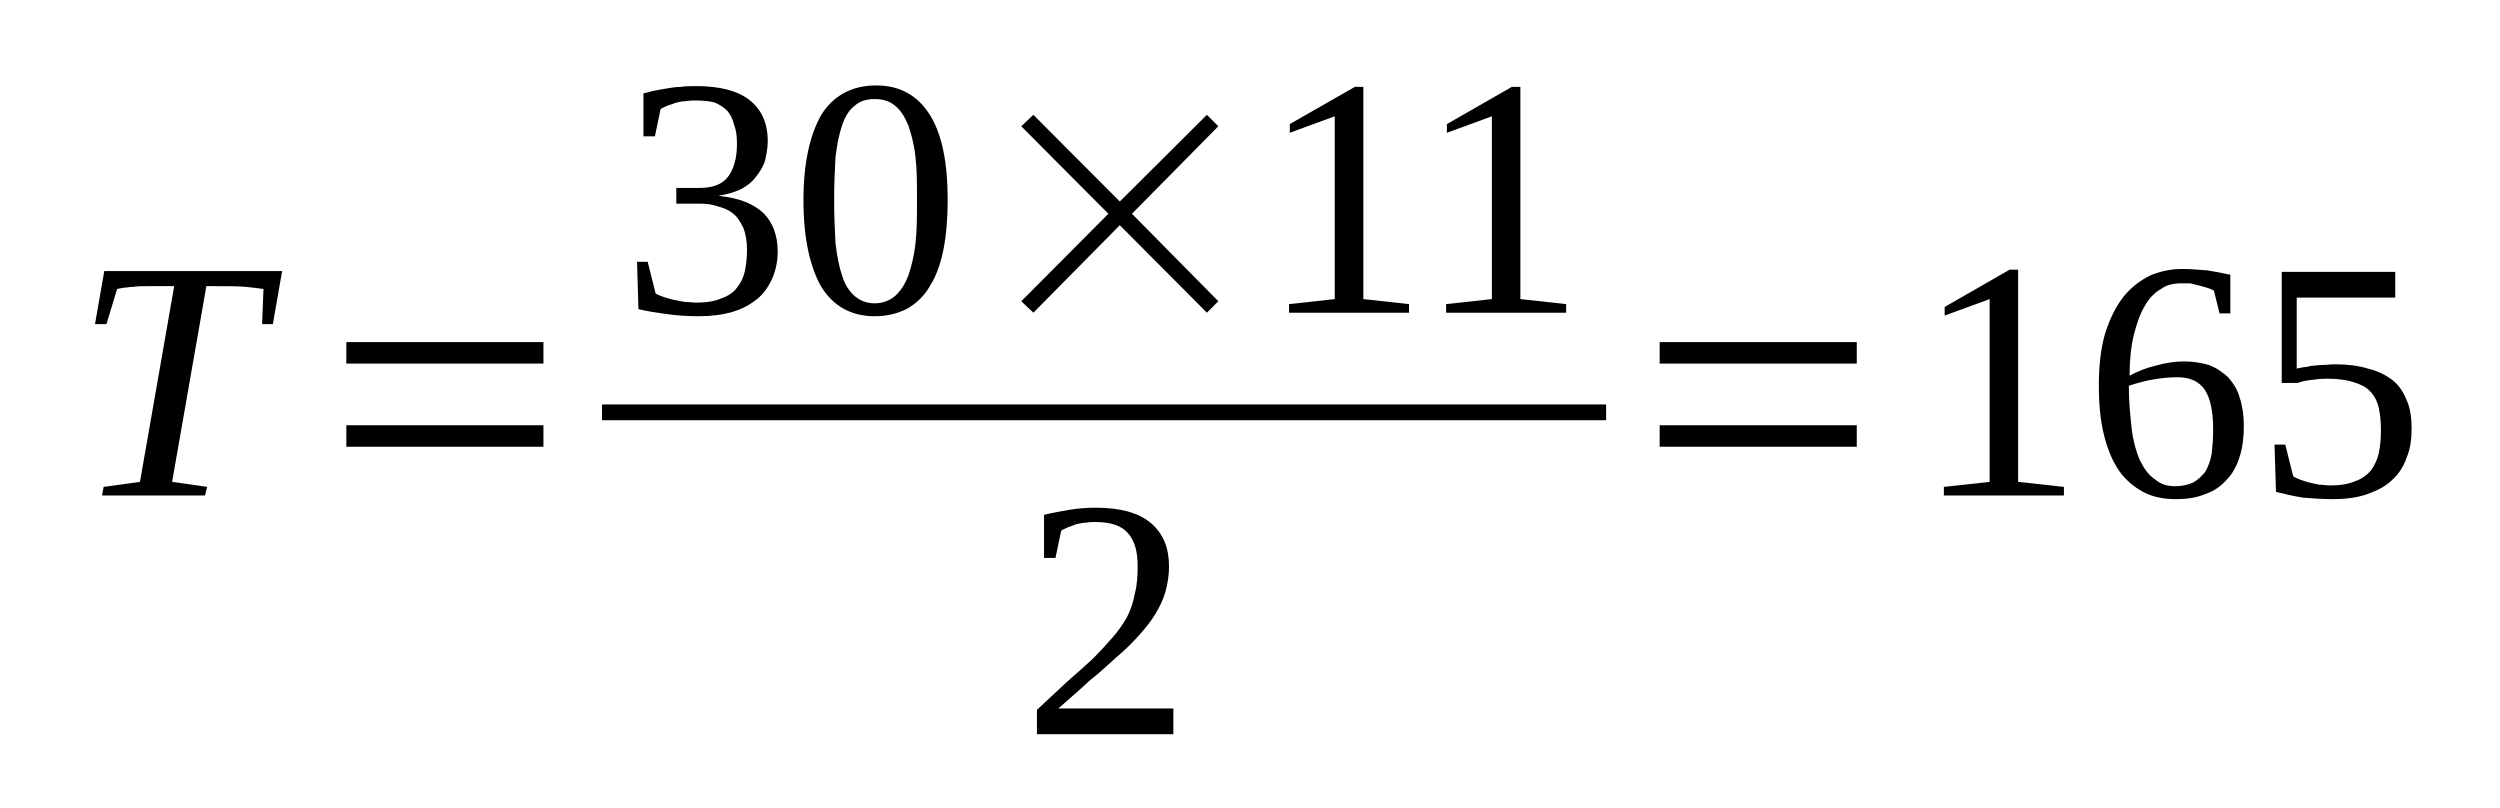
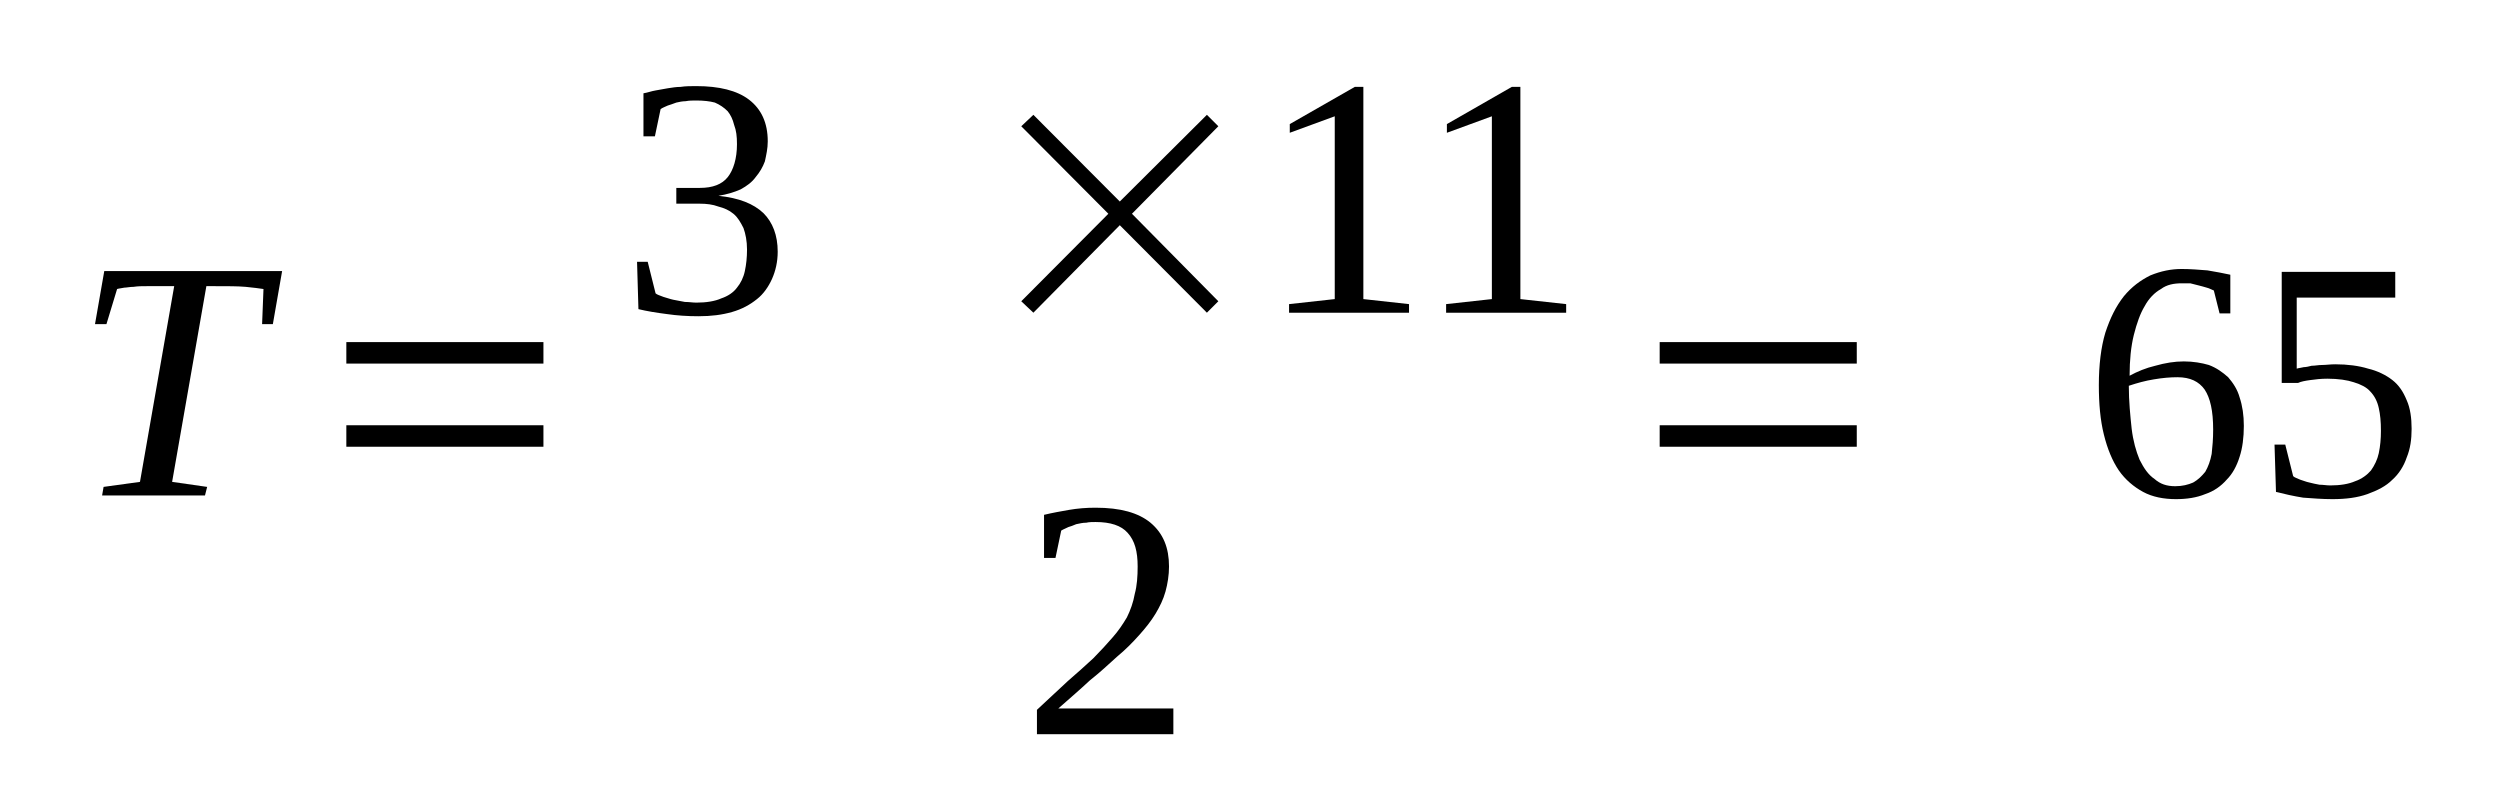
<svg xmlns="http://www.w3.org/2000/svg" height="32pt" version="1.1" viewBox="0 -32 99 32" width="99pt">
  <defs>
    <clipPath id="clip1">
      <path clip-rule="evenodd" d="M0 -31.996H98.952V-0.027H0V-31.996" />
    </clipPath>
  </defs>
  <g id="page1">
    <g>
      <path clip-path="url(#clip1)" d="M4.043 -12.379L4.102 -12.719L5.543 -12.918L6.898 -20.668H6.563C6.277 -20.668 6.023 -20.668 5.824 -20.668C5.629 -20.668 5.457 -20.668 5.289 -20.641C5.148 -20.641 5.004 -20.609 4.922 -20.609C4.809 -20.582 4.723 -20.582 4.637 -20.555L4.215 -19.164H3.762L4.129 -21.266H11.172L10.805 -19.164H10.379L10.434 -20.555C10.266 -20.582 10.039 -20.609 9.727 -20.641C9.418 -20.668 9.02 -20.668 8.484 -20.668H8.172L6.816 -12.918L8.203 -12.719L8.117 -12.379H4.043Z" fill-rule="evenodd" />
      <path clip-path="url(#clip1)" d="M13.715 -14.309V-15.16H21.52V-14.309H13.715ZM13.715 -17.602V-18.453H21.52V-17.602H13.715Z" fill-rule="evenodd" />
      <path clip-path="url(#clip1)" d="M30.797 -22.031C30.797 -21.633 30.711 -21.266 30.571 -20.953C30.43 -20.641 30.231 -20.355 29.977 -20.156C29.696 -19.93 29.383 -19.758 28.989 -19.645C28.59 -19.531 28.168 -19.477 27.657 -19.477C27.235 -19.477 26.809 -19.504 26.414 -19.562C25.989 -19.617 25.621 -19.676 25.282 -19.758L25.227 -21.633H25.649L25.961 -20.383C26.02 -20.328 26.129 -20.301 26.274 -20.242C26.387 -20.215 26.528 -20.156 26.668 -20.129C26.809 -20.102 26.981 -20.07 27.121 -20.043C27.289 -20.043 27.43 -20.016 27.575 -20.016C27.969 -20.016 28.309 -20.07 28.563 -20.184C28.817 -20.27 29.043 -20.414 29.184 -20.609C29.328 -20.781 29.442 -21.008 29.496 -21.266C29.551 -21.52 29.582 -21.805 29.582 -22.117C29.582 -22.457 29.524 -22.742 29.442 -22.969C29.328 -23.195 29.215 -23.395 29.043 -23.535C28.875 -23.676 28.676 -23.762 28.45 -23.82C28.223 -23.906 27.969 -23.934 27.715 -23.934H26.782V-24.559H27.715C28.223 -24.559 28.59 -24.699 28.817 -24.984C29.043 -25.266 29.184 -25.723 29.184 -26.289C29.184 -26.602 29.157 -26.828 29.071 -27.055C29.016 -27.281 28.93 -27.453 28.817 -27.594C28.676 -27.738 28.508 -27.852 28.309 -27.938C28.11 -27.992 27.856 -28.02 27.575 -28.02C27.43 -28.02 27.289 -28.02 27.149 -27.992C27.035 -27.992 26.895 -27.965 26.782 -27.938C26.641 -27.879 26.528 -27.852 26.442 -27.82C26.328 -27.766 26.242 -27.738 26.16 -27.68L25.934 -26.602H25.481V-28.305C25.649 -28.332 25.793 -28.391 25.961 -28.418C26.102 -28.445 26.274 -28.477 26.442 -28.504C26.614 -28.531 26.782 -28.559 26.95 -28.559C27.149 -28.59 27.348 -28.59 27.575 -28.59C28.477 -28.59 29.184 -28.418 29.664 -28.051C30.145 -27.68 30.403 -27.141 30.403 -26.402C30.403 -26.117 30.344 -25.863 30.289 -25.609C30.203 -25.379 30.09 -25.184 29.922 -24.984C29.778 -24.785 29.582 -24.641 29.328 -24.5C29.071 -24.387 28.789 -24.301 28.45 -24.246C29.27 -24.16 29.836 -23.934 30.231 -23.562C30.598 -23.195 30.797 -22.684 30.797 -22.031Z" fill-rule="evenodd" />
-       <path clip-path="url(#clip1)" d="M37.528 -24.074C37.528 -23.336 37.473 -22.684 37.36 -22.117C37.246 -21.547 37.075 -21.066 36.821 -20.668C36.594 -20.27 36.285 -19.988 35.946 -19.789C35.578 -19.59 35.125 -19.477 34.645 -19.477C33.711 -19.477 33.004 -19.871 32.524 -20.641C32.071 -21.434 31.817 -22.57 31.817 -24.074C31.817 -25.551 32.071 -26.66 32.524 -27.453C33.004 -28.219 33.739 -28.617 34.7 -28.617C35.633 -28.617 36.34 -28.219 36.821 -27.453C37.301 -26.688 37.528 -25.578 37.528 -24.074ZM36.313 -24.074C36.313 -24.727 36.313 -25.266 36.254 -25.777C36.2 -26.289 36.086 -26.688 35.973 -27.027C35.832 -27.367 35.66 -27.652 35.434 -27.82C35.239 -27.992 34.953 -28.078 34.645 -28.078C34.305 -28.078 34.051 -27.992 33.852 -27.82C33.625 -27.652 33.457 -27.367 33.344 -27.027C33.231 -26.688 33.145 -26.289 33.086 -25.777C33.059 -25.266 33.032 -24.727 33.032 -24.074C33.032 -23.449 33.059 -22.883 33.086 -22.371C33.145 -21.859 33.231 -21.434 33.344 -21.094C33.457 -20.727 33.625 -20.469 33.852 -20.27C34.051 -20.102 34.305 -19.988 34.645 -19.988C34.953 -19.988 35.239 -20.102 35.434 -20.27C35.66 -20.469 35.832 -20.727 35.973 -21.094C36.086 -21.434 36.2 -21.859 36.254 -22.371C36.313 -22.883 36.313 -23.449 36.313 -24.074Z" fill-rule="evenodd" />
      <path clip-path="url(#clip1)" d="M40.442 -20.07L43.891 -23.535L40.442 -27L40.922 -27.453L44.344 -24.02L47.793 -27.453L48.246 -27L44.825 -23.535L48.246 -20.07L47.793 -19.617L44.344 -23.082L40.922 -19.617L40.442 -20.07Z" fill-rule="evenodd" />
      <path clip-path="url(#clip1)" d="M53.989 -20.156L55.797 -19.957V-19.617H51.047V-19.957L52.856 -20.156V-27.395L51.075 -26.742V-27.086L53.649 -28.559H53.989V-20.156Z" fill-rule="evenodd" />
      <path clip-path="url(#clip1)" d="M60.207 -20.156L62.02 -19.957V-19.617H57.266V-19.957L59.078 -20.156V-27.395L57.297 -26.742V-27.086L59.867 -28.559H60.207V-20.156Z" fill-rule="evenodd" />
-       <path clip-path="url(#clip1)" d="M23.84 -15.984H63.602V-15.359H23.84V-15.984Z" fill-rule="evenodd" />
      <path clip-path="url(#clip1)" d="M46.465 -2.926H41.063V-3.891C41.516 -4.316 41.91 -4.684 42.278 -5.023C42.645 -5.336 42.985 -5.648 43.297 -5.934C43.578 -6.219 43.836 -6.5 44.059 -6.758C44.285 -7.012 44.457 -7.27 44.625 -7.551C44.766 -7.836 44.879 -8.148 44.938 -8.488C45.024 -8.801 45.051 -9.172 45.051 -9.566C45.051 -10.164 44.938 -10.59 44.653 -10.902C44.399 -11.188 43.977 -11.328 43.383 -11.328C43.27 -11.328 43.129 -11.328 43.016 -11.301C42.871 -11.301 42.758 -11.27 42.617 -11.242C42.504 -11.188 42.391 -11.156 42.309 -11.129C42.196 -11.07 42.11 -11.043 42.024 -10.988L41.797 -9.906H41.344V-11.613C41.684 -11.695 42.024 -11.754 42.336 -11.809C42.676 -11.867 43.016 -11.895 43.383 -11.895C44.371 -11.895 45.078 -11.695 45.559 -11.301C46.067 -10.875 46.293 -10.305 46.293 -9.566C46.293 -9.227 46.239 -8.887 46.153 -8.574C46.067 -8.262 45.926 -7.977 45.758 -7.695C45.586 -7.41 45.36 -7.125 45.106 -6.844C44.852 -6.559 44.571 -6.273 44.231 -5.992C43.918 -5.707 43.551 -5.367 43.157 -5.055C42.789 -4.711 42.364 -4.344 41.91 -3.945H46.465V-2.926Z" fill-rule="evenodd" />
      <path clip-path="url(#clip1)" d="M65.723 -14.309V-15.16H73.528V-14.309H65.723ZM65.723 -17.602V-18.453H73.528V-17.602H65.723Z" fill-rule="evenodd" />
-       <path clip-path="url(#clip1)" d="M79.918 -12.918L81.731 -12.719V-12.379H76.977V-12.719L78.789 -12.918V-20.156L77.008 -19.504V-19.844L79.578 -21.32H79.918V-12.918Z" fill-rule="evenodd" />
      <path clip-path="url(#clip1)" d="M88.856 -15.133C88.856 -14.676 88.801 -14.25 88.688 -13.91C88.575 -13.543 88.403 -13.23 88.176 -13.004C87.95 -12.746 87.668 -12.547 87.328 -12.434C86.989 -12.293 86.594 -12.234 86.168 -12.234C85.688 -12.234 85.235 -12.32 84.868 -12.52C84.5 -12.719 84.16 -13.004 83.906 -13.371C83.653 -13.742 83.453 -14.223 83.313 -14.793C83.172 -15.359 83.114 -16.012 83.114 -16.75C83.114 -17.547 83.2 -18.254 83.371 -18.824C83.567 -19.418 83.793 -19.871 84.106 -20.27C84.414 -20.641 84.754 -20.895 85.153 -21.094C85.575 -21.266 85.973 -21.348 86.395 -21.348C86.735 -21.348 87.075 -21.32 87.414 -21.293C87.754 -21.234 88.063 -21.18 88.321 -21.121V-19.59H87.895L87.668 -20.496C87.582 -20.527 87.5 -20.582 87.387 -20.609C87.274 -20.641 87.188 -20.668 87.075 -20.695C86.961 -20.727 86.848 -20.754 86.735 -20.781C86.621 -20.781 86.508 -20.781 86.395 -20.781C86.086 -20.781 85.801 -20.727 85.575 -20.555C85.321 -20.414 85.094 -20.184 84.926 -19.871C84.754 -19.59 84.614 -19.191 84.5 -18.738C84.387 -18.281 84.332 -17.742 84.332 -17.121C84.641 -17.289 84.981 -17.43 85.348 -17.516C85.746 -17.629 86.114 -17.688 86.481 -17.688C86.848 -17.688 87.188 -17.629 87.469 -17.547C87.781 -17.43 88.008 -17.262 88.235 -17.062C88.43 -16.836 88.602 -16.578 88.688 -16.266C88.801 -15.926 88.856 -15.559 88.856 -15.133ZM86.141 -12.746C86.422 -12.746 86.649 -12.805 86.848 -12.891C87.047 -13.004 87.188 -13.145 87.328 -13.316C87.442 -13.512 87.528 -13.742 87.582 -14.024C87.614 -14.309 87.641 -14.621 87.641 -14.988C87.641 -15.727 87.528 -16.238 87.301 -16.578C87.075 -16.891 86.735 -17.062 86.227 -17.062C85.942 -17.062 85.633 -17.035 85.293 -16.977C84.953 -16.922 84.641 -16.836 84.301 -16.723C84.301 -16.098 84.36 -15.531 84.414 -15.02C84.473 -14.535 84.586 -14.137 84.727 -13.797C84.899 -13.457 85.067 -13.203 85.321 -13.031C85.547 -12.832 85.801 -12.746 86.141 -12.746Z" fill-rule="evenodd" />
      <path clip-path="url(#clip1)" d="M92.477 -17.574C92.957 -17.574 93.41 -17.516 93.778 -17.402C94.145 -17.316 94.485 -17.148 94.739 -16.949C94.993 -16.75 95.164 -16.496 95.305 -16.152C95.446 -15.84 95.5 -15.445 95.5 -15.02C95.5 -14.594 95.446 -14.223 95.305 -13.883C95.192 -13.543 94.993 -13.23 94.739 -13.004C94.485 -12.746 94.145 -12.578 93.75 -12.434C93.352 -12.293 92.899 -12.234 92.364 -12.234C91.965 -12.234 91.571 -12.266 91.203 -12.293C90.836 -12.352 90.469 -12.434 90.129 -12.52L90.071 -14.395H90.496L90.809 -13.145C90.864 -13.086 90.977 -13.059 91.09 -13.004C91.203 -12.973 91.317 -12.918 91.457 -12.891C91.571 -12.859 91.711 -12.832 91.852 -12.805C91.996 -12.805 92.137 -12.777 92.278 -12.777C92.672 -12.777 93.012 -12.832 93.266 -12.945C93.524 -13.031 93.75 -13.203 93.891 -13.371C94.031 -13.57 94.145 -13.797 94.2 -14.055C94.258 -14.336 94.285 -14.621 94.285 -14.934C94.285 -15.301 94.258 -15.586 94.2 -15.84C94.145 -16.098 94.031 -16.324 93.864 -16.496C93.719 -16.664 93.493 -16.777 93.211 -16.863C92.957 -16.949 92.59 -17.004 92.164 -17.004C91.91 -17.004 91.684 -16.977 91.485 -16.949C91.289 -16.922 91.118 -16.891 91.004 -16.836H90.356V-21.234H94.852V-20.215H90.95V-17.402C91.035 -17.43 91.118 -17.43 91.231 -17.461C91.317 -17.461 91.43 -17.488 91.543 -17.516C91.684 -17.516 91.797 -17.547 91.965 -17.547C92.11 -17.547 92.278 -17.574 92.477 -17.574Z" fill-rule="evenodd" />
    </g>
  </g>
</svg>